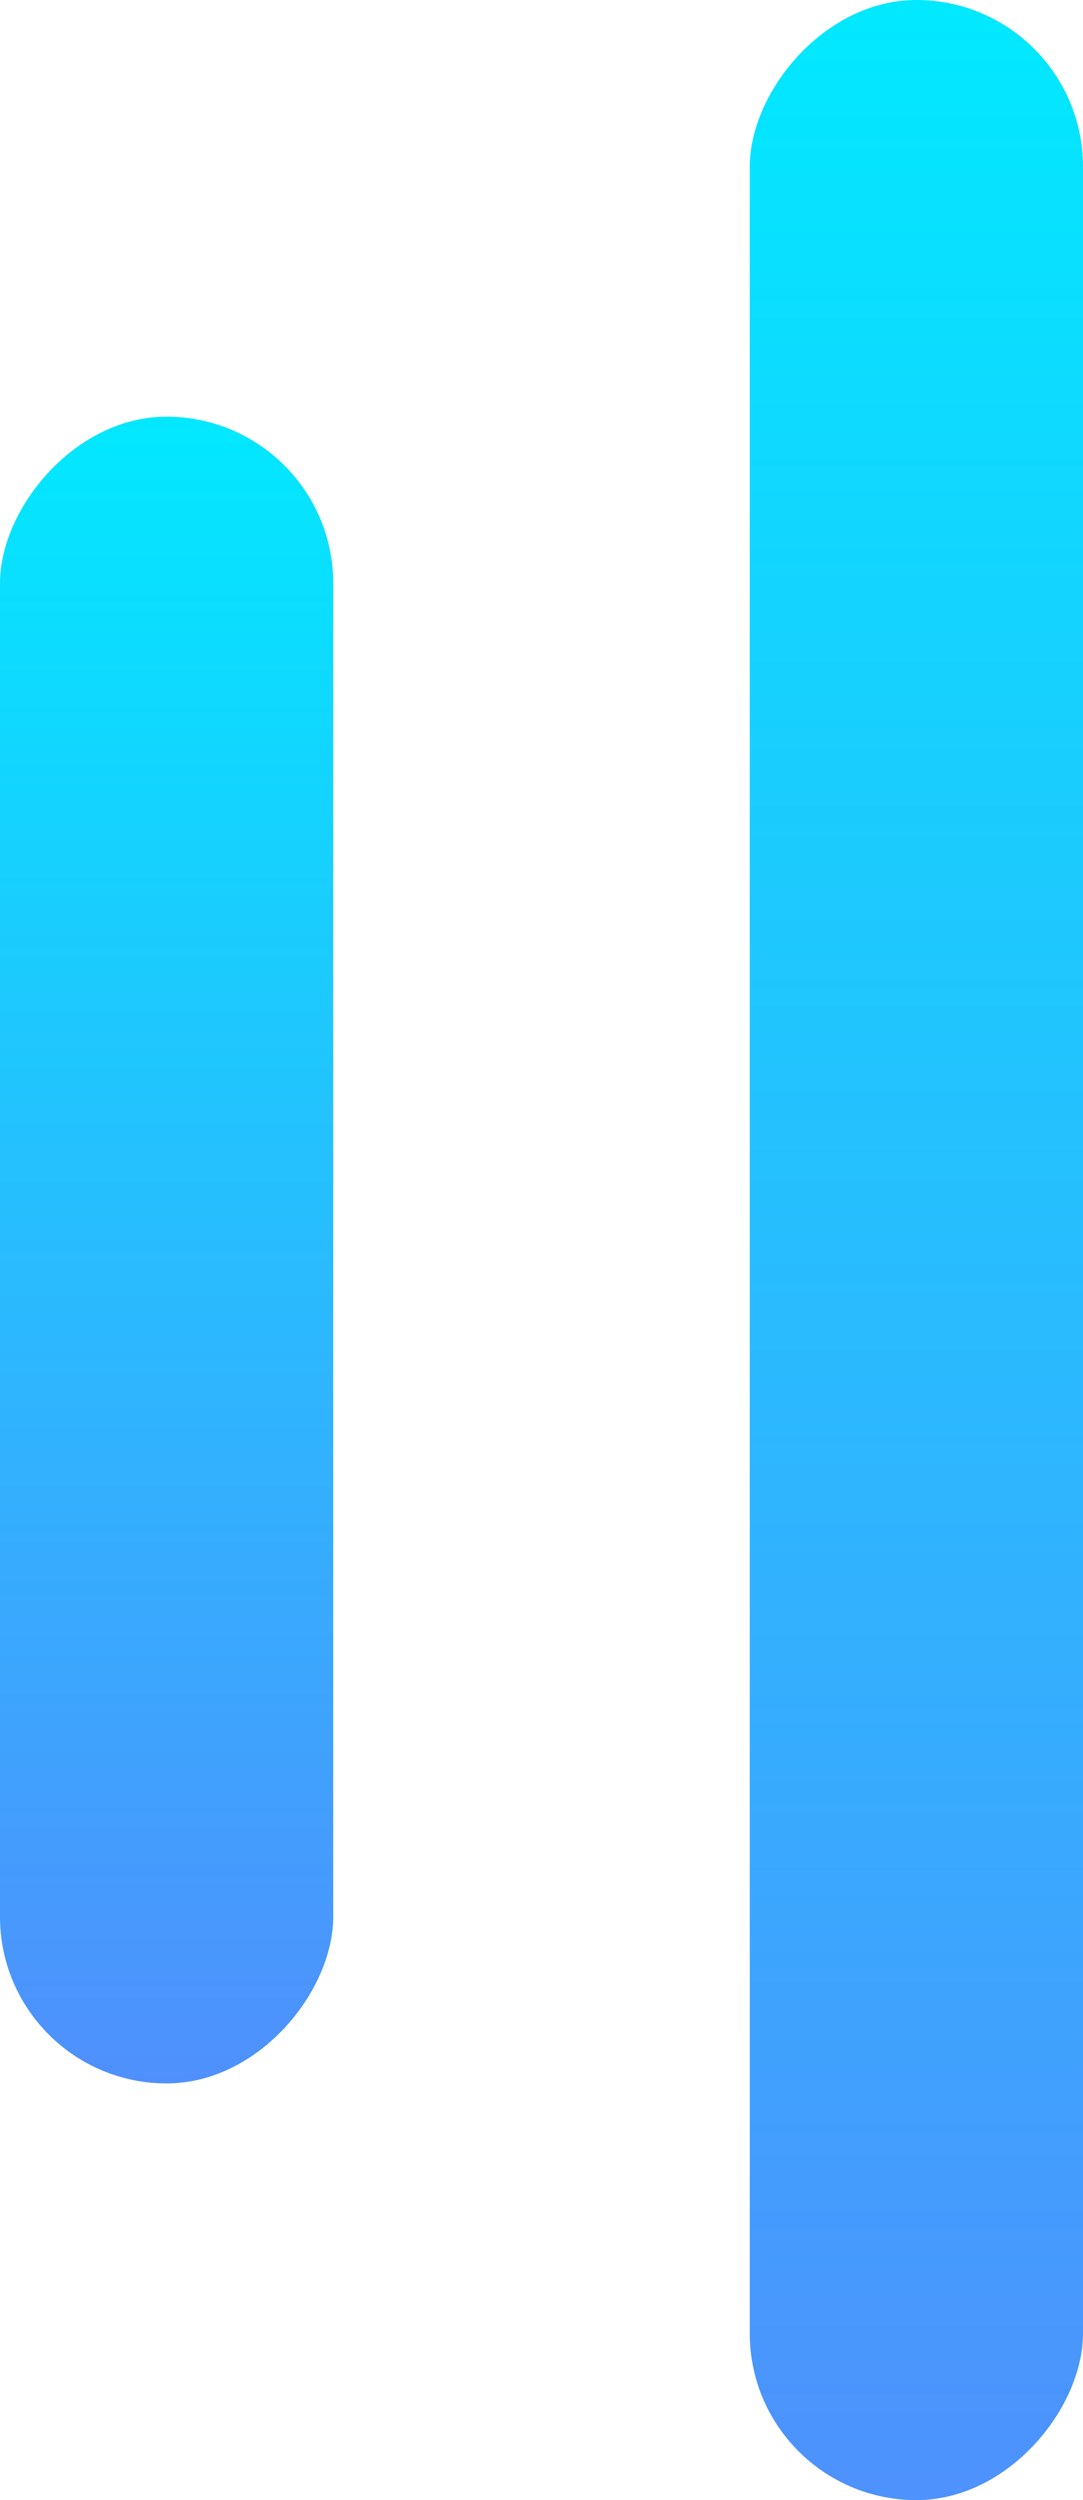
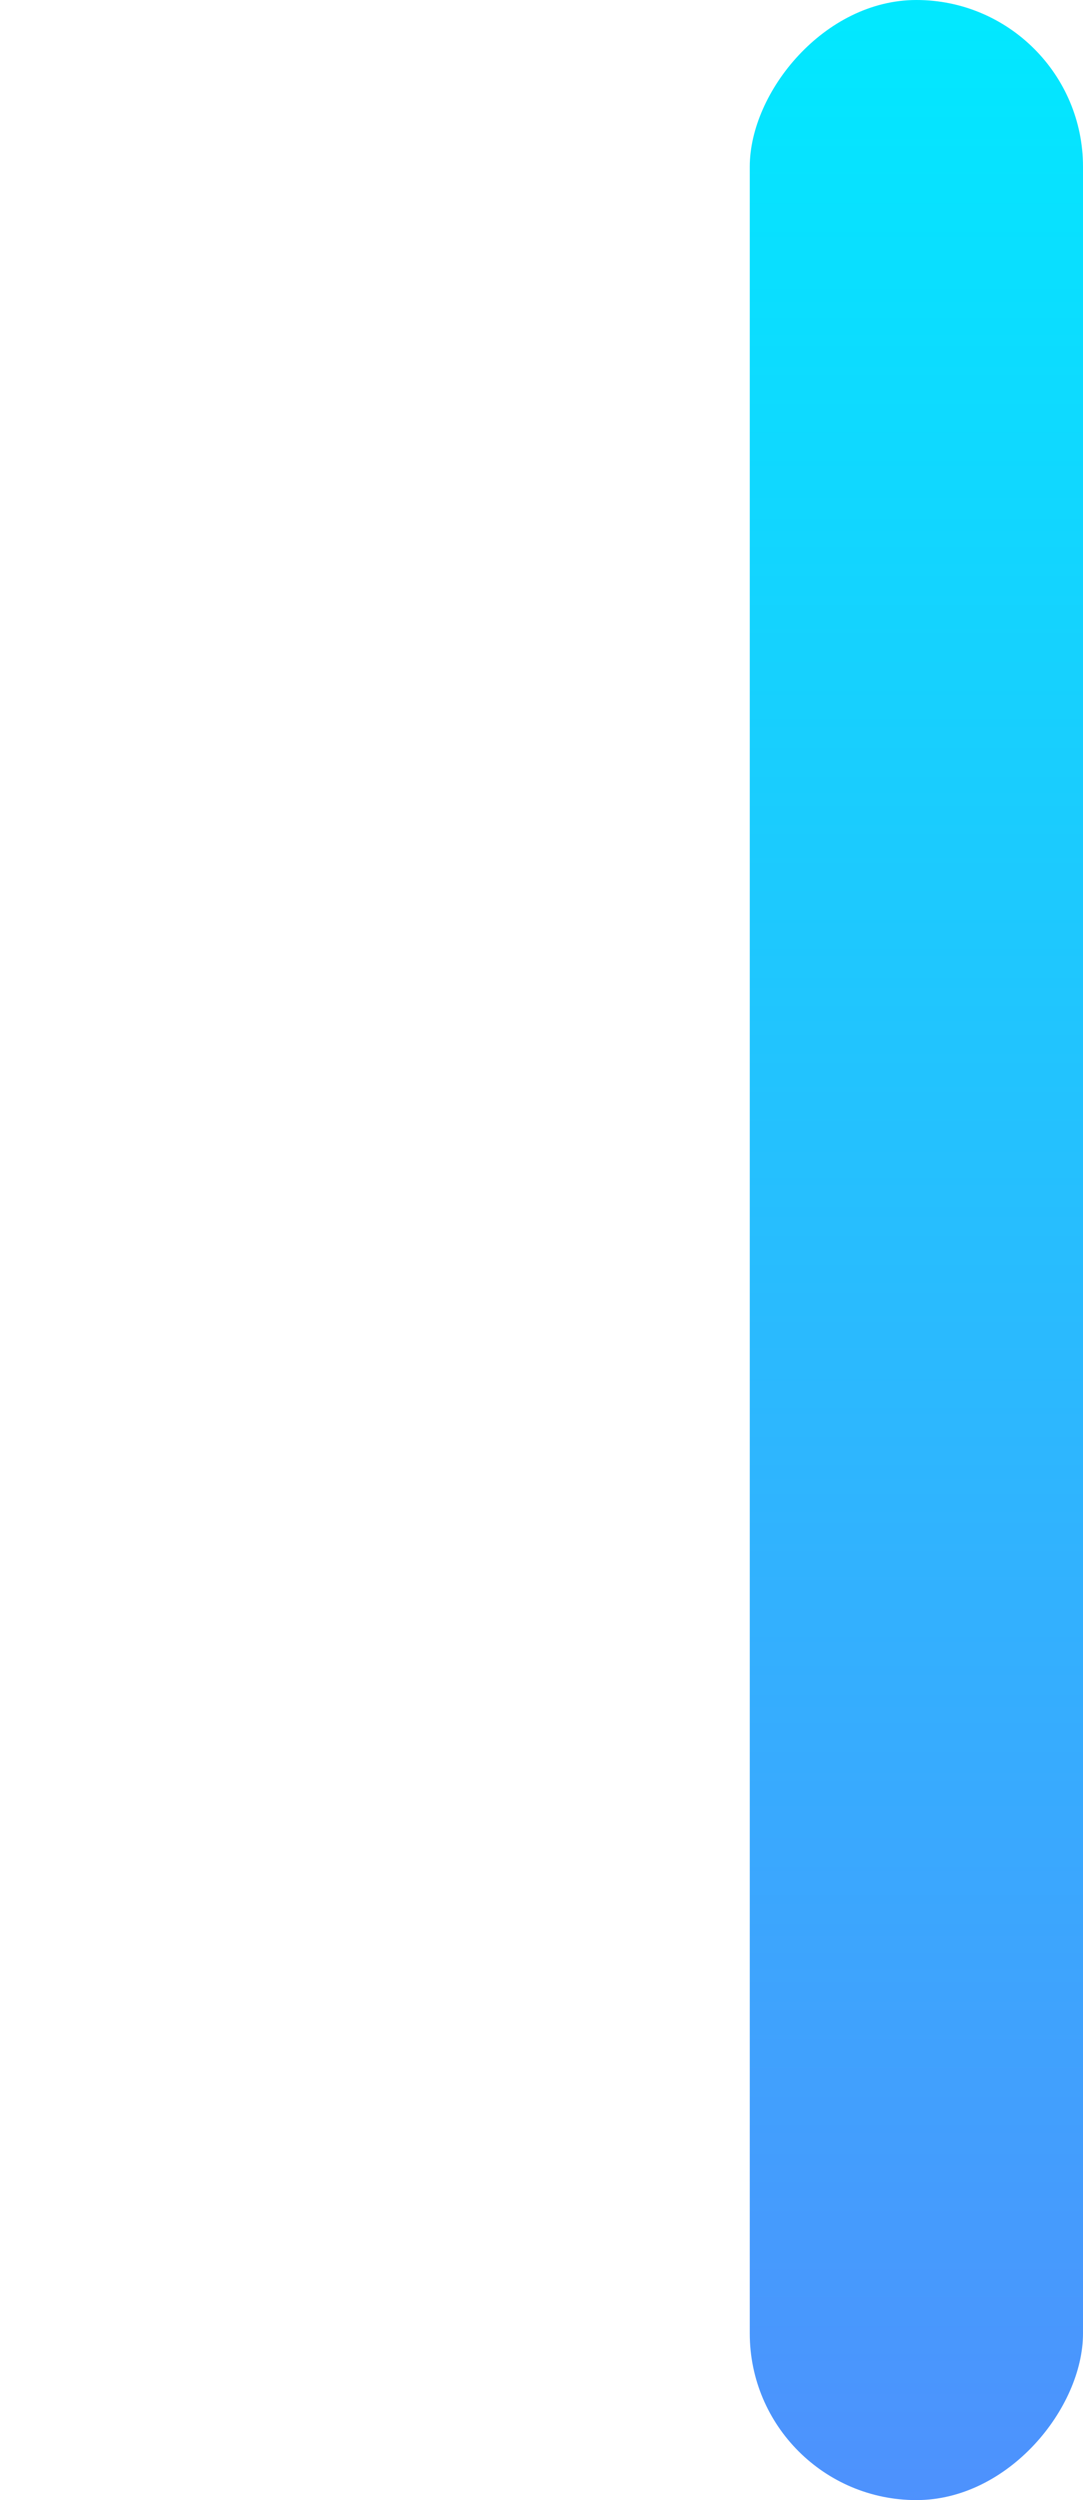
<svg xmlns="http://www.w3.org/2000/svg" width="13" height="30" viewBox="0 0 13 30" fill="none">
  <g id="Group 3821">
    <rect id="Rectangle 3873" width="4" height="30" rx="2" transform="matrix(-1 0 0 1 13 0)" fill="url(#paint0_linear_193_229)" />
-     <rect id="Rectangle 3874" width="4" height="20" rx="2" transform="matrix(-1 0 0 1 4 5)" fill="url(#paint1_linear_193_229)" />
  </g>
  <defs>
    <linearGradient id="paint0_linear_193_229" x1="2" y1="-0.5" x2="2" y2="30.5" gradientUnits="userSpaceOnUse">
      <stop stop-color="#00EAFF" />
      <stop offset="1" stop-color="#4F90FD" />
    </linearGradient>
    <linearGradient id="paint1_linear_193_229" x1="2" y1="-0.5" x2="2" y2="20" gradientUnits="userSpaceOnUse">
      <stop stop-color="#00EAFF" />
      <stop offset="1" stop-color="#4F90FD" />
    </linearGradient>
  </defs>
</svg>